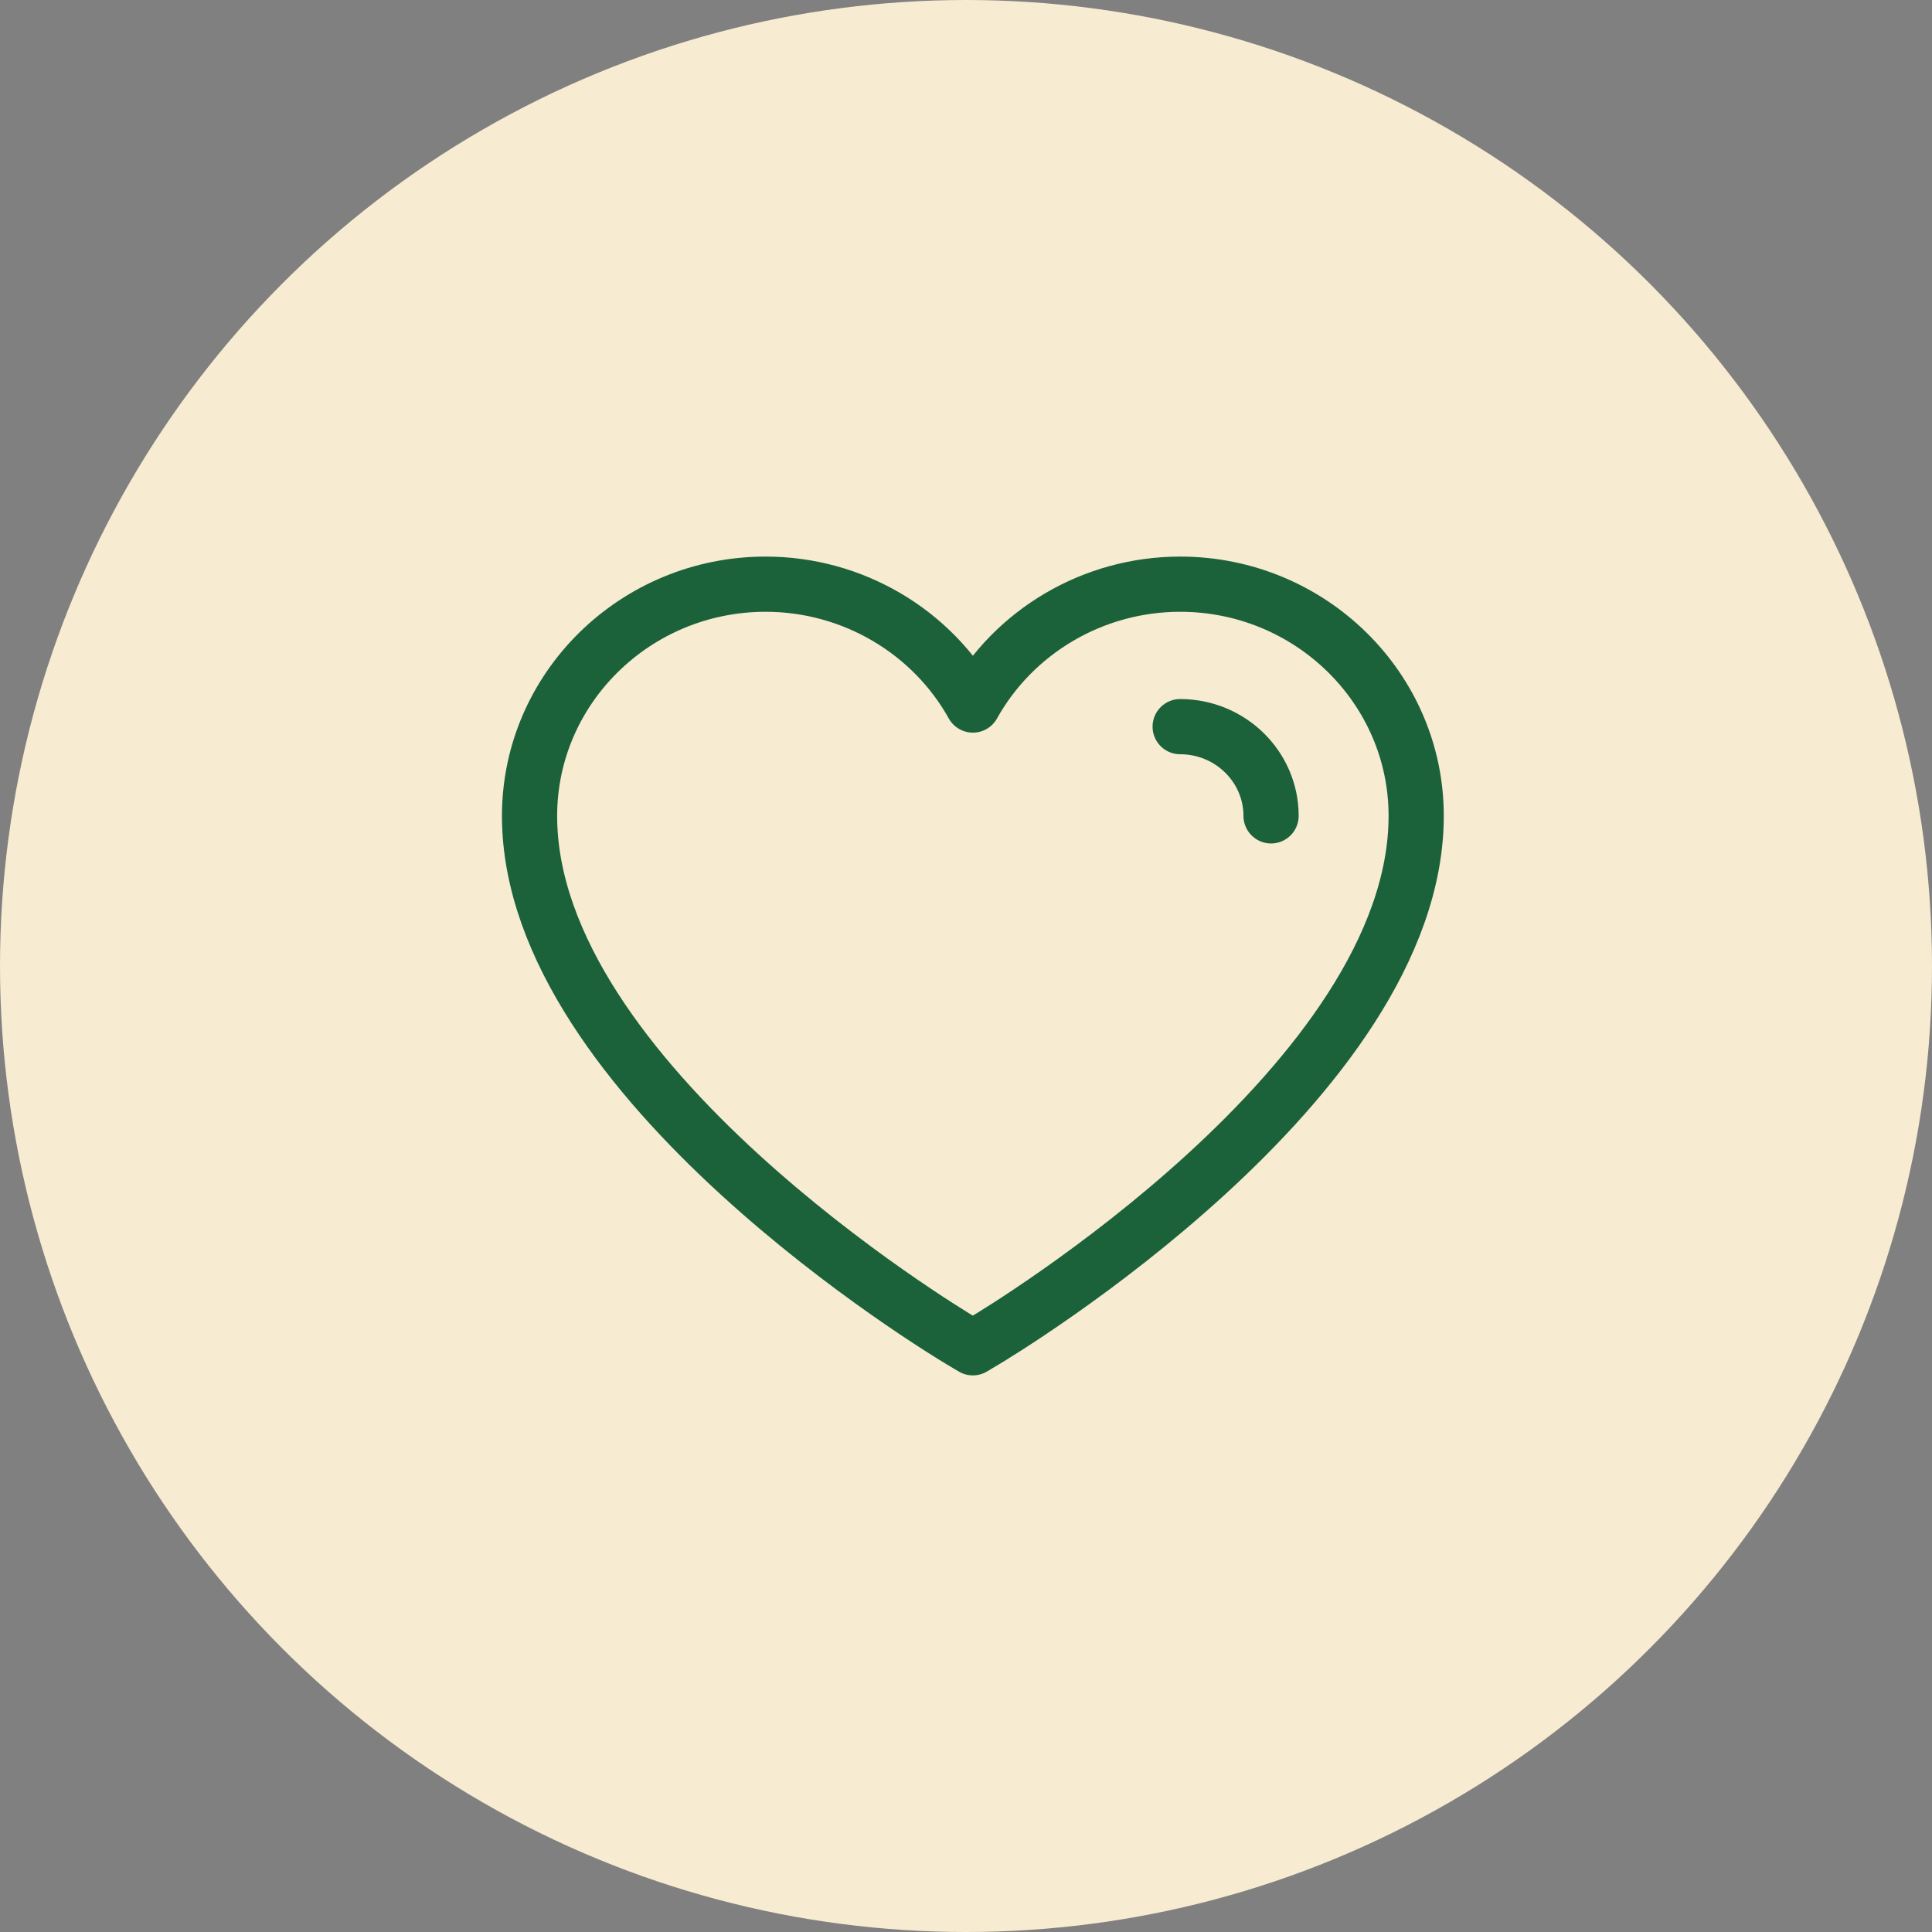
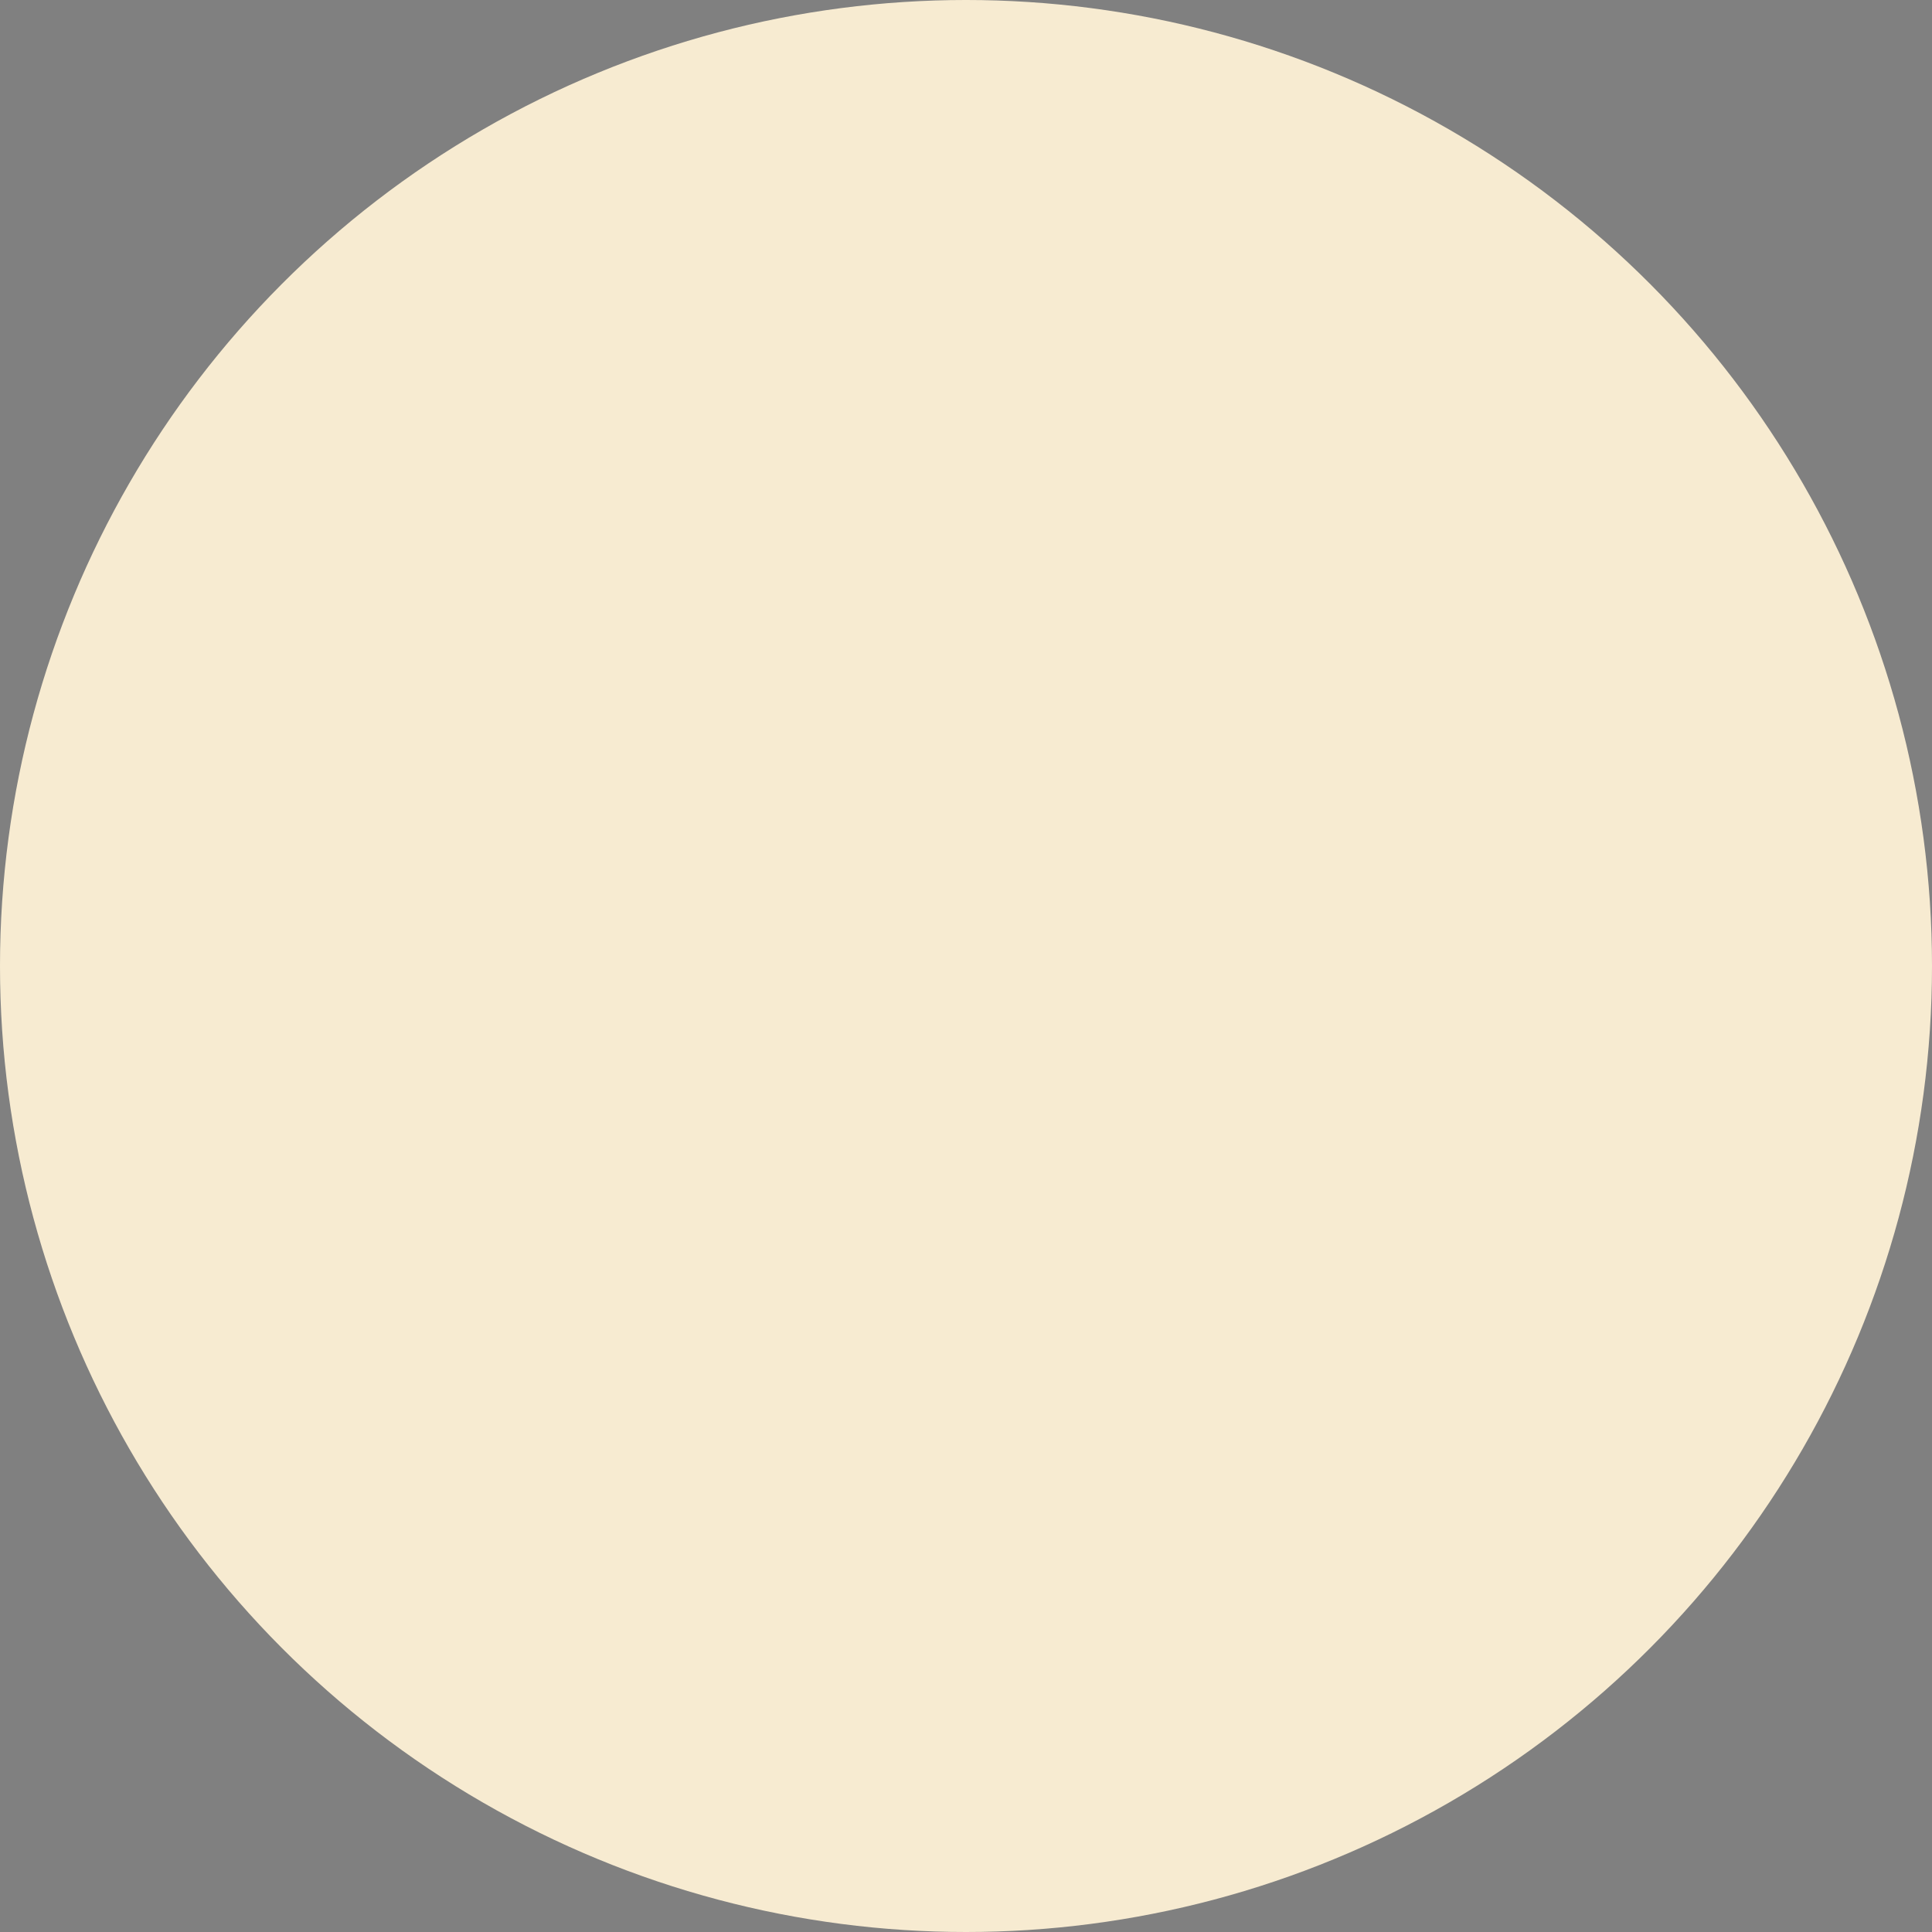
<svg xmlns="http://www.w3.org/2000/svg" width="140" height="140" viewBox="0 0 140 140" fill="none">
  <rect x="0" y="0" width="140" height="140" fill="#808080" stroke="none" />
  <circle cx="70" cy="70" r="70" fill="#F7EBD1" />
  <g clip-path="url(#clip0_3138_17260)">
-     <path d="M69.706 97.196C68.427 96.434 38.373 78.313 38.373 59.124C38.376 49.865 46.05 42.332 55.48 42.332C61.824 42.332 67.552 45.792 70.499 51.09C73.446 45.792 79.176 42.332 85.518 42.332C94.95 42.332 102.622 49.865 102.622 59.121C102.622 78.31 72.569 96.431 71.289 97.193L70.496 97.666L69.704 97.193L69.706 97.196Z" stroke="#1B623A" stroke-width="4" stroke-linecap="round" stroke-linejoin="round" />
+     <path d="M69.706 97.196C68.427 96.434 38.373 78.313 38.373 59.124C38.376 49.865 46.05 42.332 55.48 42.332C61.824 42.332 67.552 45.792 70.499 51.09C73.446 45.792 79.176 42.332 85.518 42.332C94.95 42.332 102.622 49.865 102.622 59.121C102.622 78.31 72.569 96.431 71.289 97.193L70.496 97.666L69.706 97.196Z" stroke="#1B623A" stroke-width="4" stroke-linecap="round" stroke-linejoin="round" />
    <path d="M85.519 52.656C89.15 52.656 92.106 55.557 92.106 59.121" stroke="#1B623A" stroke-width="4" stroke-linecap="round" stroke-linejoin="round" />
  </g>
  <defs>
    <clipPath id="clip0_3138_17260">
-       <rect width="69" height="60" fill="white" transform="translate(36 40)" />
-     </clipPath>
+       </clipPath>
  </defs>
</svg>